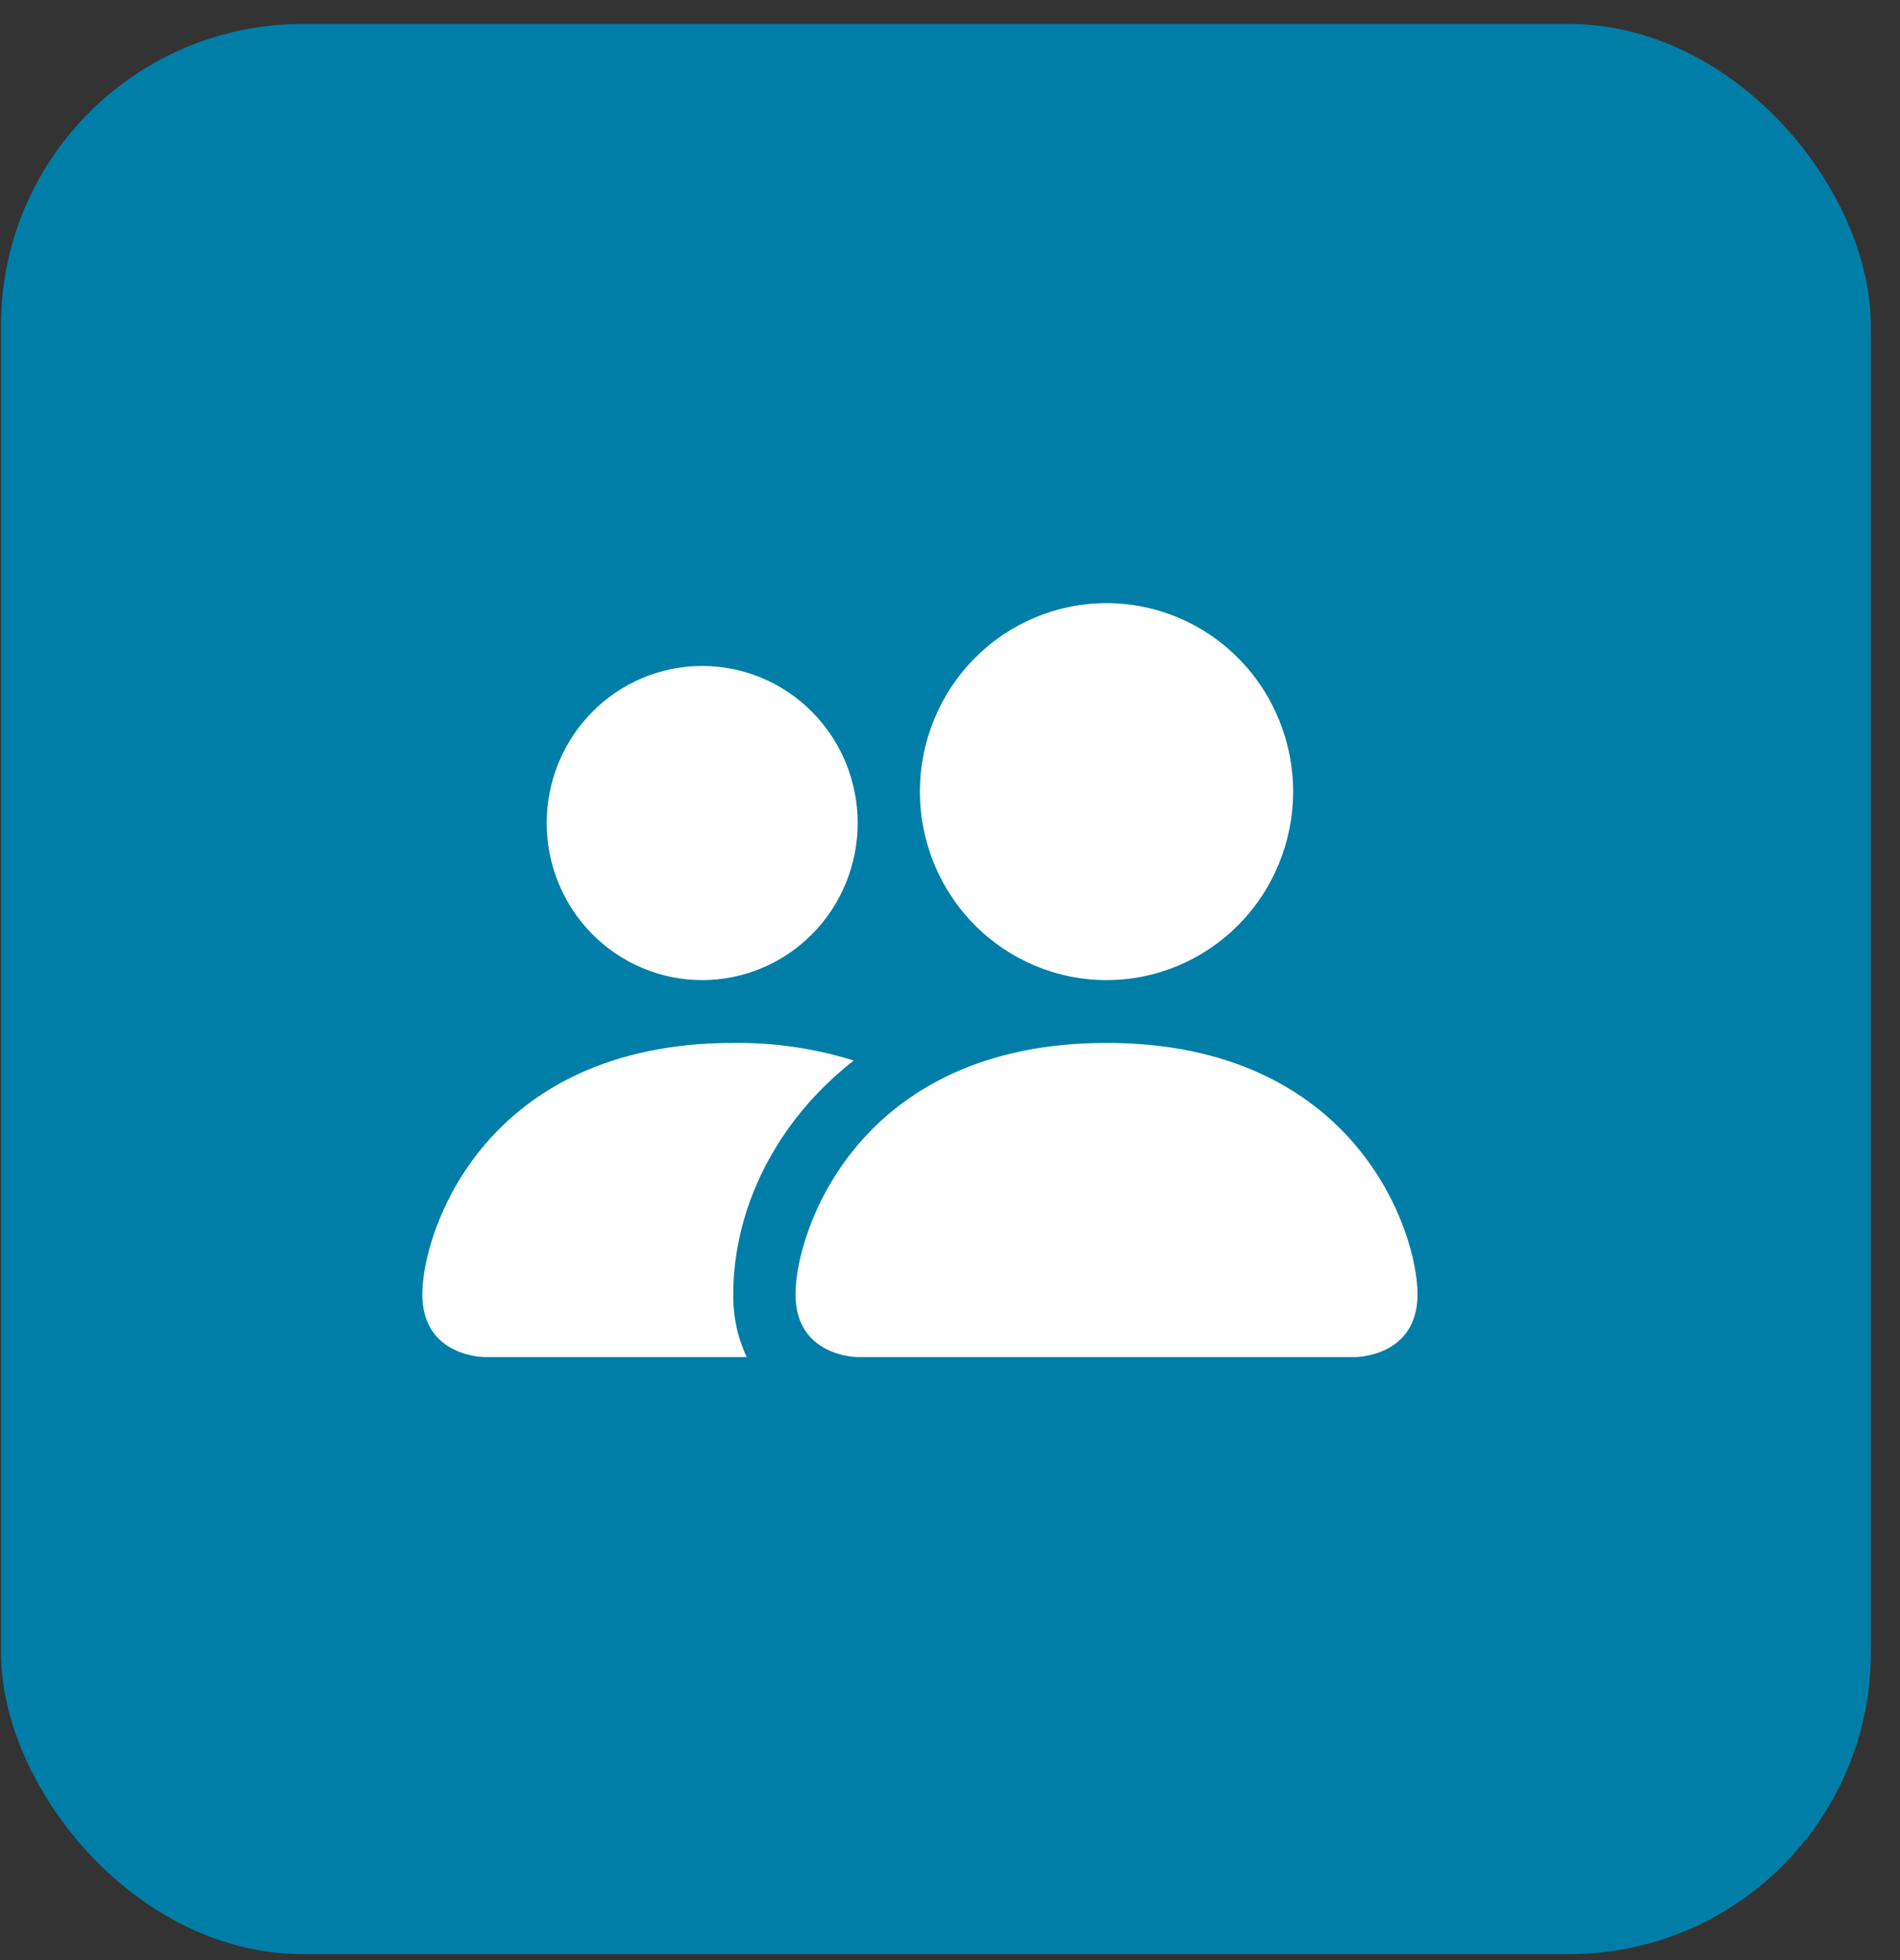
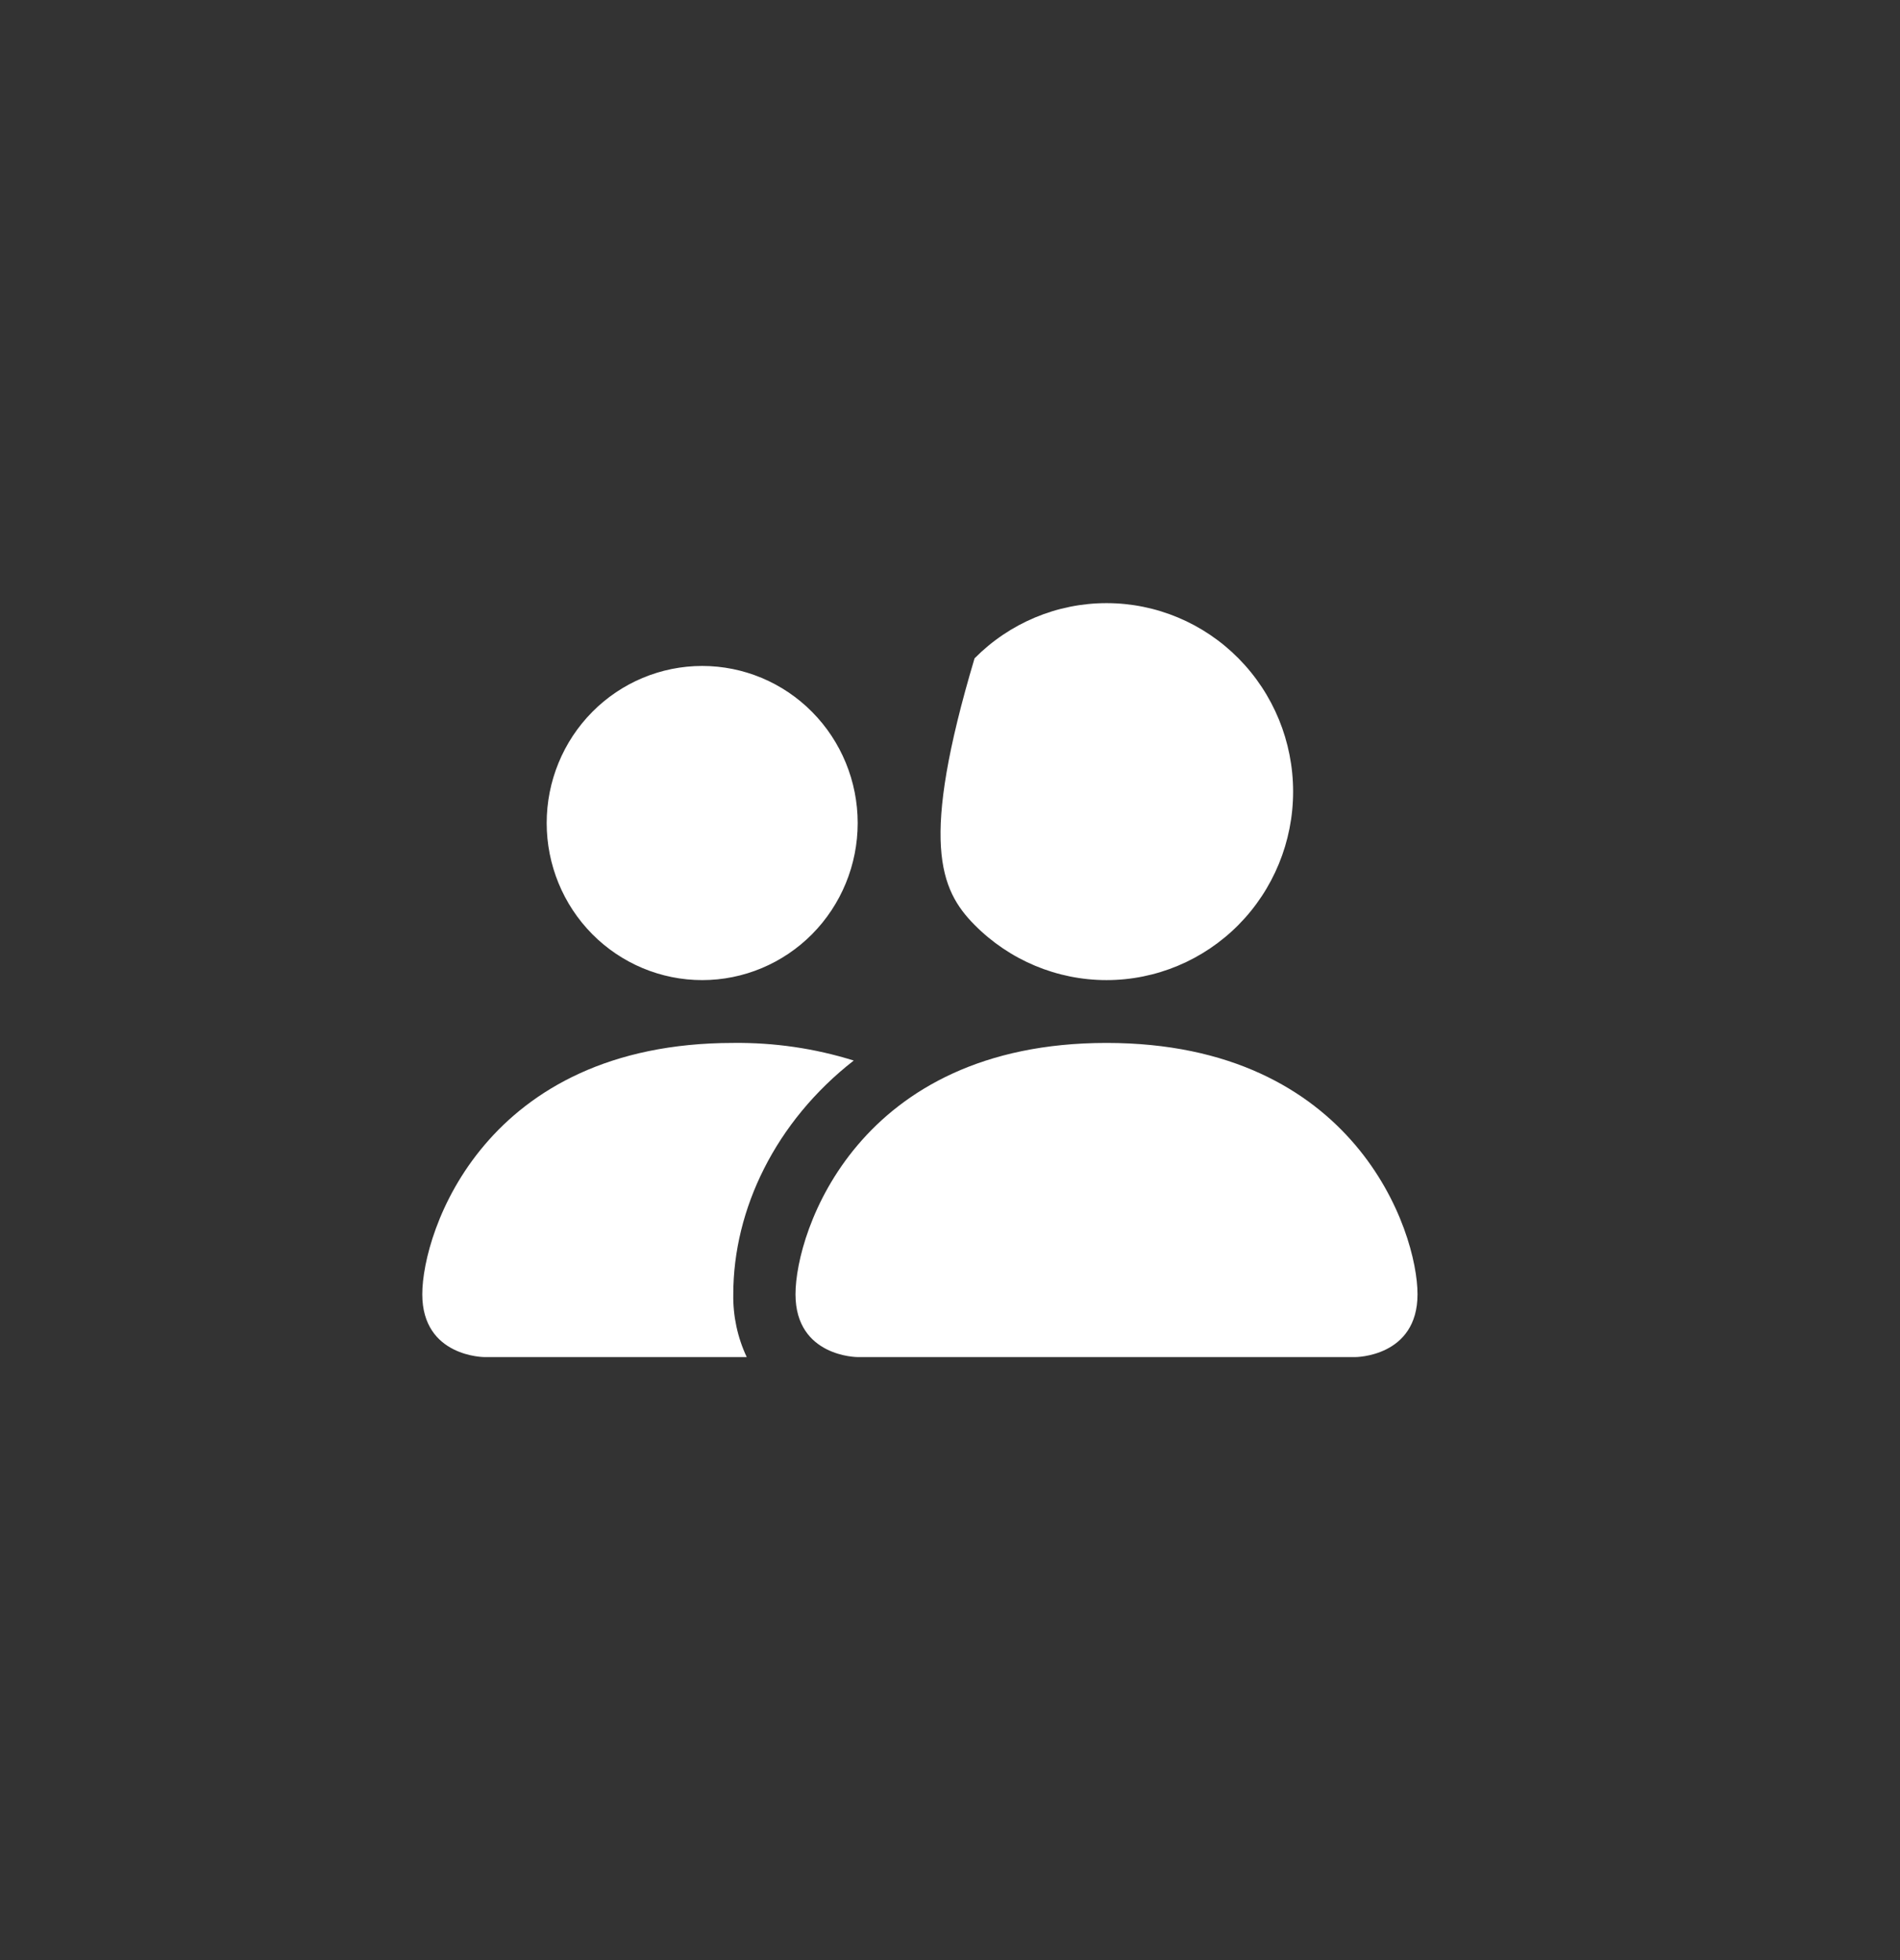
<svg xmlns="http://www.w3.org/2000/svg" width="63" height="65" viewBox="0 0 63 65" fill="none">
  <rect x="0" y="0" width="63" height="65" fill="#333333" stroke="none" />
-   <rect x="0.033" y="0.796" width="62" height="64" rx="10" fill="#007EA7" />
-   <path d="M28.439 44.999C28.439 44.999 26.377 44.999 26.377 42.916C26.377 40.832 28.439 34.582 36.69 34.582C44.94 34.582 47.002 40.832 47.002 42.916C47.002 44.999 44.94 44.999 44.94 44.999H28.439ZM36.69 32.499C38.331 32.499 39.904 31.84 41.065 30.668C42.225 29.496 42.877 27.907 42.877 26.249C42.877 24.591 42.225 23.002 41.065 21.83C39.904 20.657 38.331 19.999 36.69 19.999C35.048 19.999 33.475 20.657 32.314 21.83C31.154 23.002 30.502 24.591 30.502 26.249C30.502 27.907 31.154 29.496 32.314 30.668C33.475 31.84 35.048 32.499 36.69 32.499ZM24.76 44.999C24.454 44.349 24.302 43.636 24.314 42.916C24.314 40.093 25.717 37.187 28.308 35.166C27.015 34.762 25.667 34.566 24.314 34.582C16.064 34.582 14.002 40.832 14.002 42.916C14.002 44.999 16.064 44.999 16.064 44.999H24.76ZM23.283 32.499C24.651 32.499 25.962 31.95 26.929 30.974C27.896 29.997 28.439 28.672 28.439 27.291C28.439 25.909 27.896 24.585 26.929 23.608C25.962 22.631 24.651 22.082 23.283 22.082C21.916 22.082 20.604 22.631 19.637 23.608C18.67 24.585 18.127 25.909 18.127 27.291C18.127 28.672 18.67 29.997 19.637 30.974C20.604 31.95 21.916 32.499 23.283 32.499Z" fill="white" />
+   <path d="M28.439 44.999C28.439 44.999 26.377 44.999 26.377 42.916C26.377 40.832 28.439 34.582 36.69 34.582C44.94 34.582 47.002 40.832 47.002 42.916C47.002 44.999 44.94 44.999 44.94 44.999H28.439ZM36.69 32.499C38.331 32.499 39.904 31.84 41.065 30.668C42.225 29.496 42.877 27.907 42.877 26.249C42.877 24.591 42.225 23.002 41.065 21.83C39.904 20.657 38.331 19.999 36.69 19.999C35.048 19.999 33.475 20.657 32.314 21.83C30.502 27.907 31.154 29.496 32.314 30.668C33.475 31.84 35.048 32.499 36.69 32.499ZM24.76 44.999C24.454 44.349 24.302 43.636 24.314 42.916C24.314 40.093 25.717 37.187 28.308 35.166C27.015 34.762 25.667 34.566 24.314 34.582C16.064 34.582 14.002 40.832 14.002 42.916C14.002 44.999 16.064 44.999 16.064 44.999H24.76ZM23.283 32.499C24.651 32.499 25.962 31.95 26.929 30.974C27.896 29.997 28.439 28.672 28.439 27.291C28.439 25.909 27.896 24.585 26.929 23.608C25.962 22.631 24.651 22.082 23.283 22.082C21.916 22.082 20.604 22.631 19.637 23.608C18.67 24.585 18.127 25.909 18.127 27.291C18.127 28.672 18.67 29.997 19.637 30.974C20.604 31.95 21.916 32.499 23.283 32.499Z" fill="white" />
</svg>